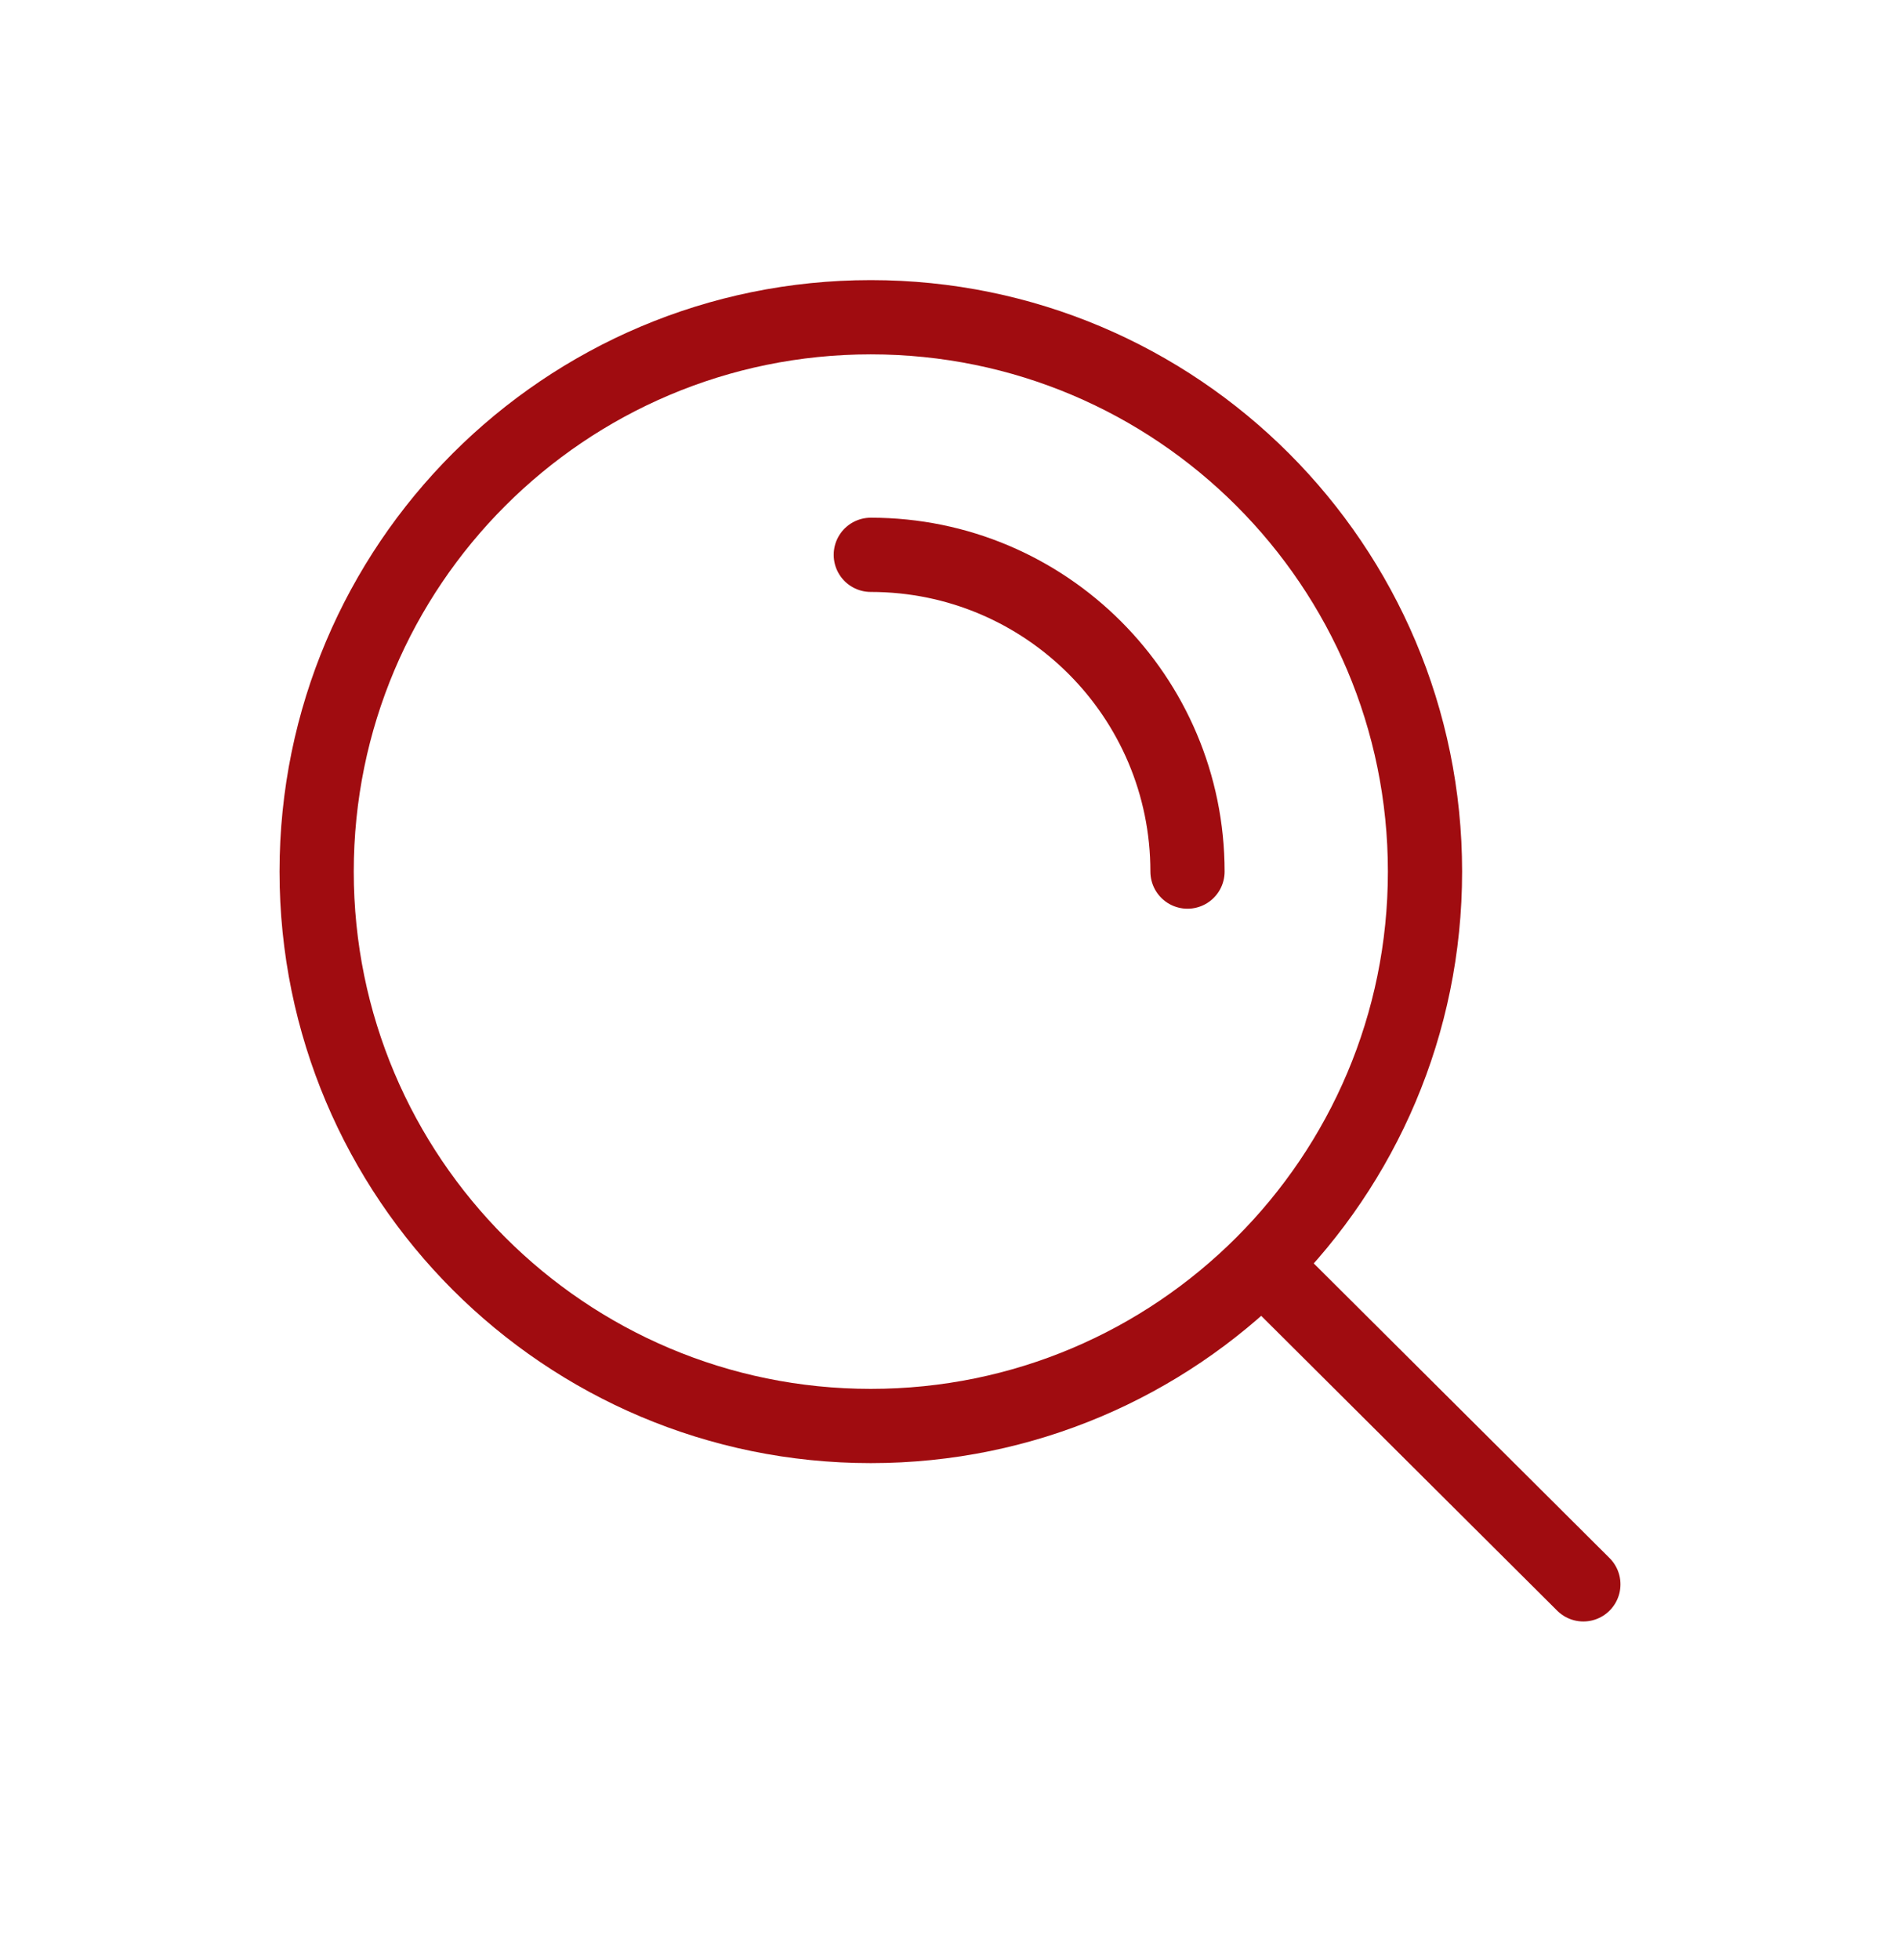
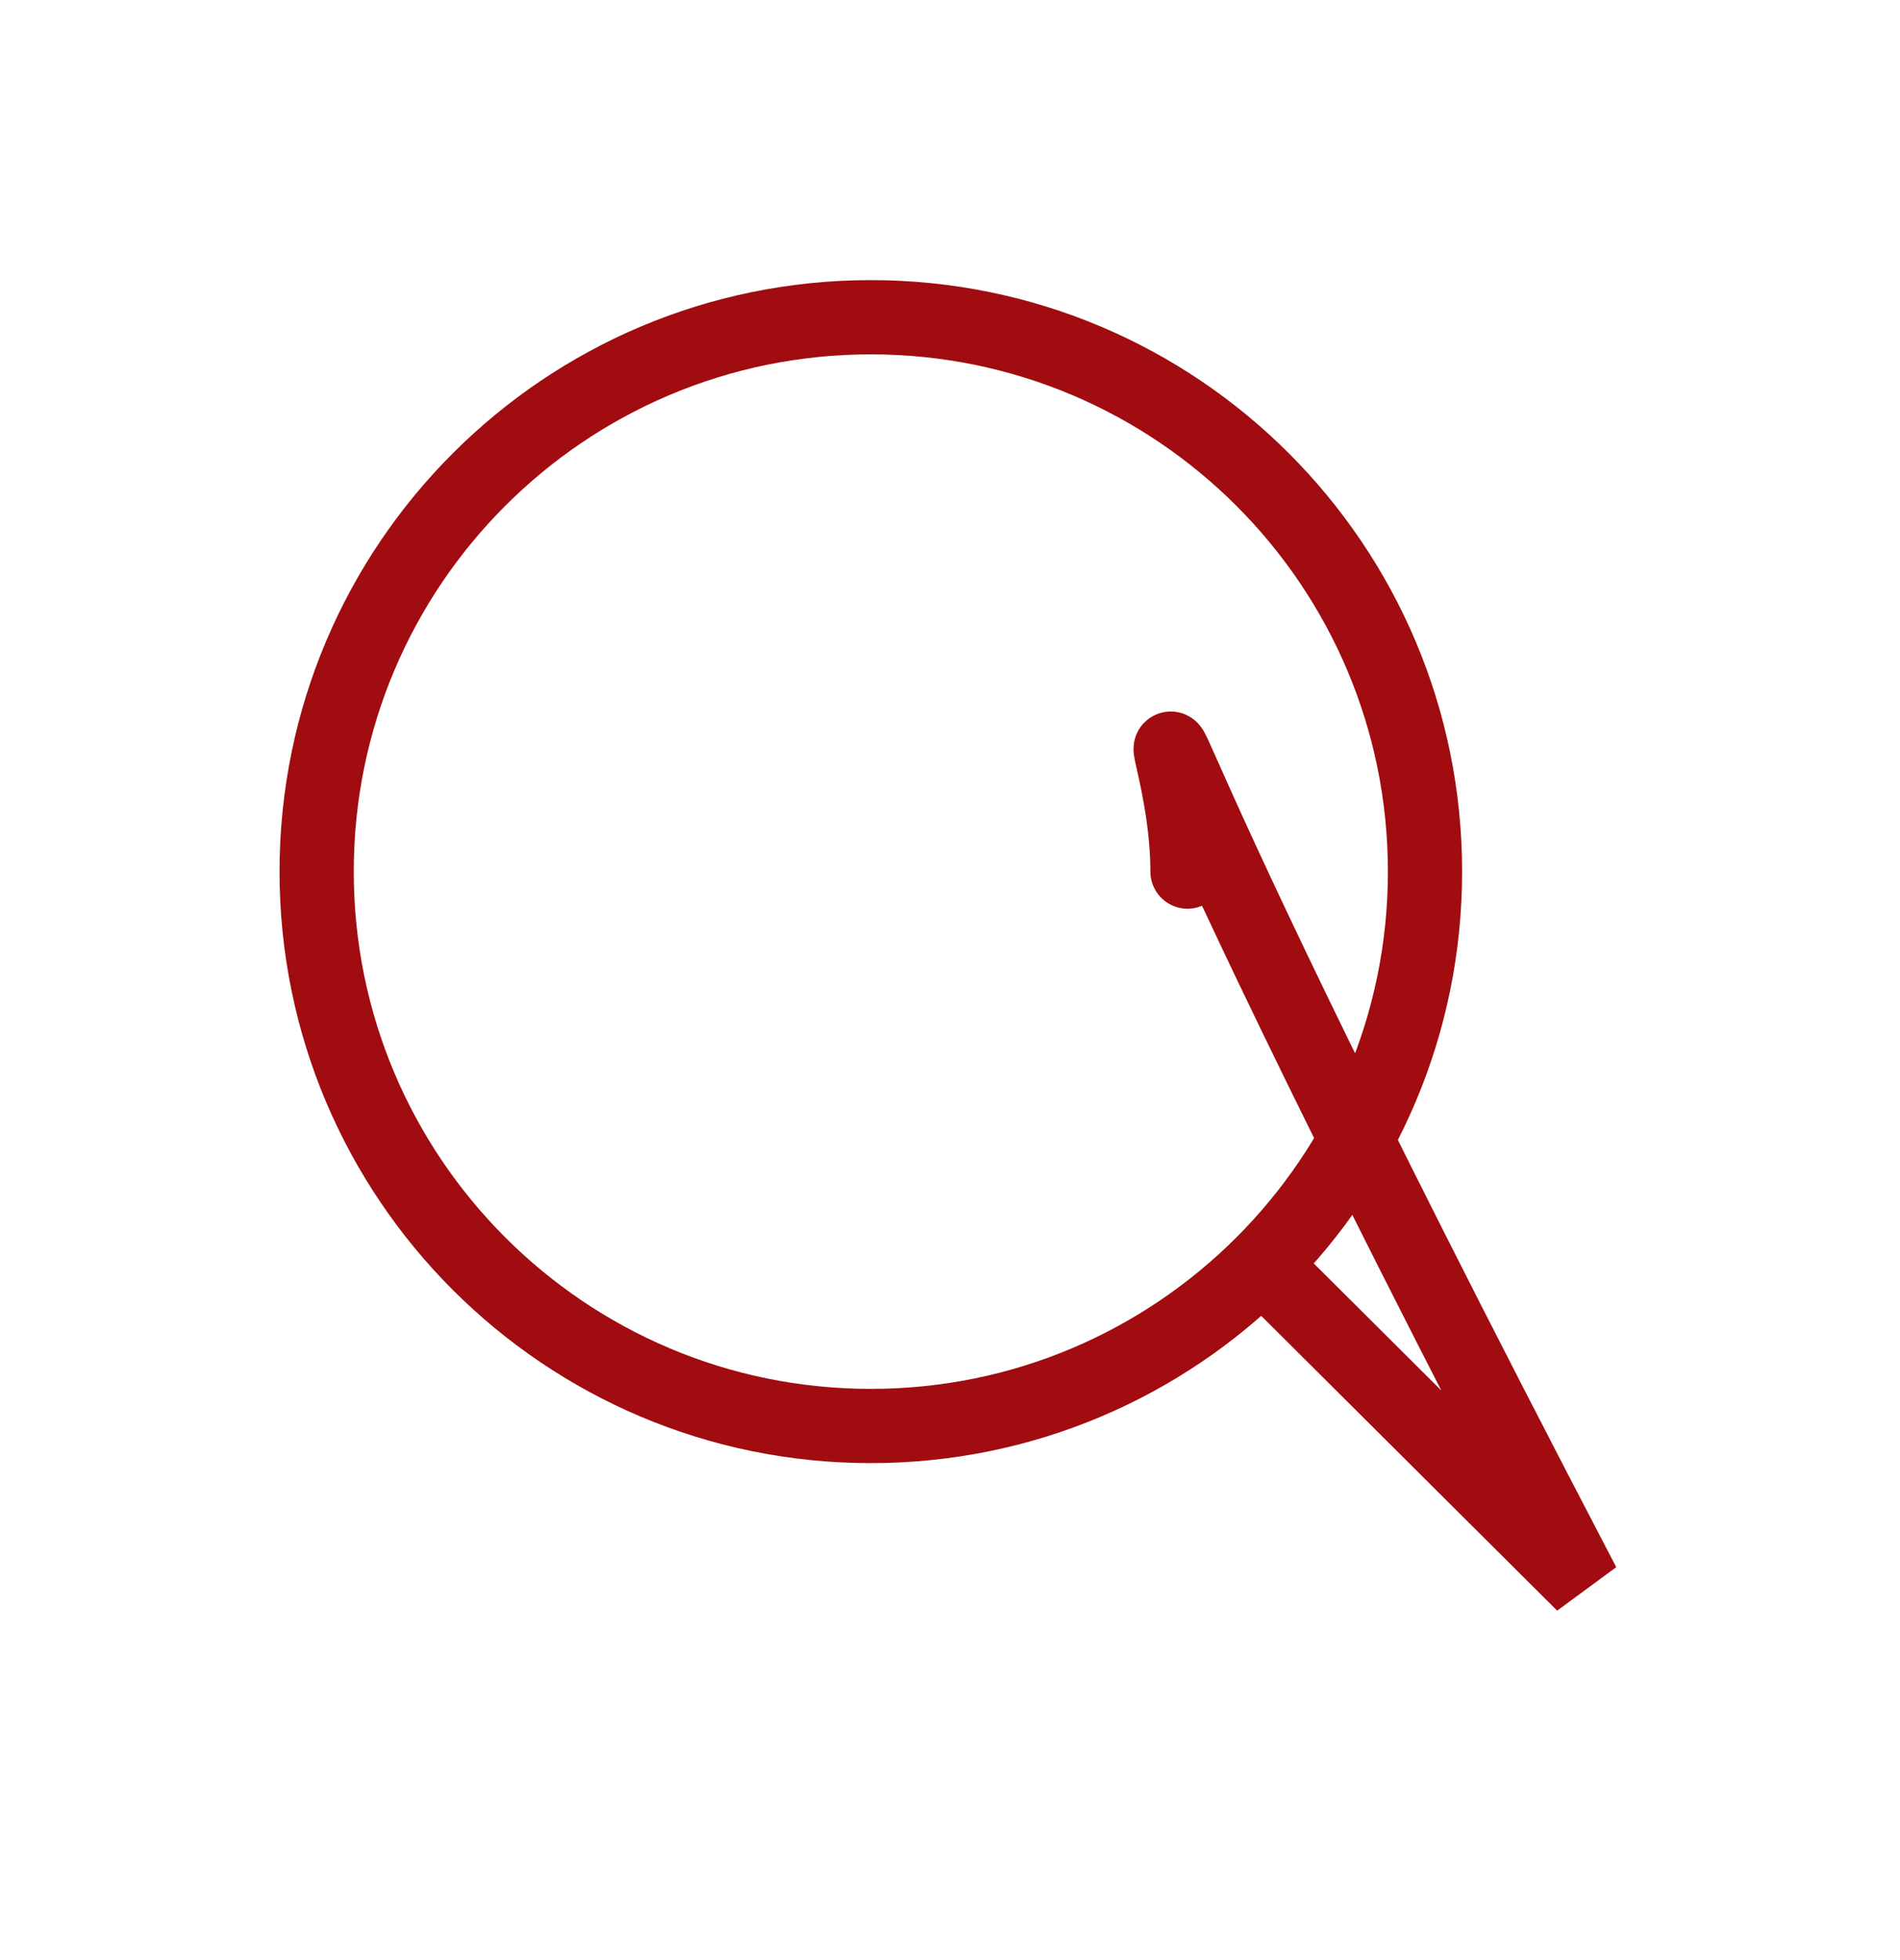
<svg xmlns="http://www.w3.org/2000/svg" width="32" height="33" viewBox="0 0 32 33" fill="none">
  <g id="search">
-     <path id="Vector" d="M21.255 21.285L26.667 26.674M14.666 9.341C17.612 9.341 20 11.729 20 14.674M24 14.674C24 9.52 19.821 5.341 14.666 5.341C9.512 5.341 5.333 9.52 5.333 14.674C5.333 19.829 9.512 24.008 14.666 24.008C19.821 24.008 24 19.829 24 14.674Z" stroke="#A00C10" stroke-width="1.25" stroke-linecap="round" />
+     <path id="Vector" d="M21.255 21.285L26.667 26.674C17.612 9.341 20 11.729 20 14.674M24 14.674C24 9.52 19.821 5.341 14.666 5.341C9.512 5.341 5.333 9.52 5.333 14.674C5.333 19.829 9.512 24.008 14.666 24.008C19.821 24.008 24 19.829 24 14.674Z" stroke="#A00C10" stroke-width="1.25" stroke-linecap="round" />
  </g>
</svg>